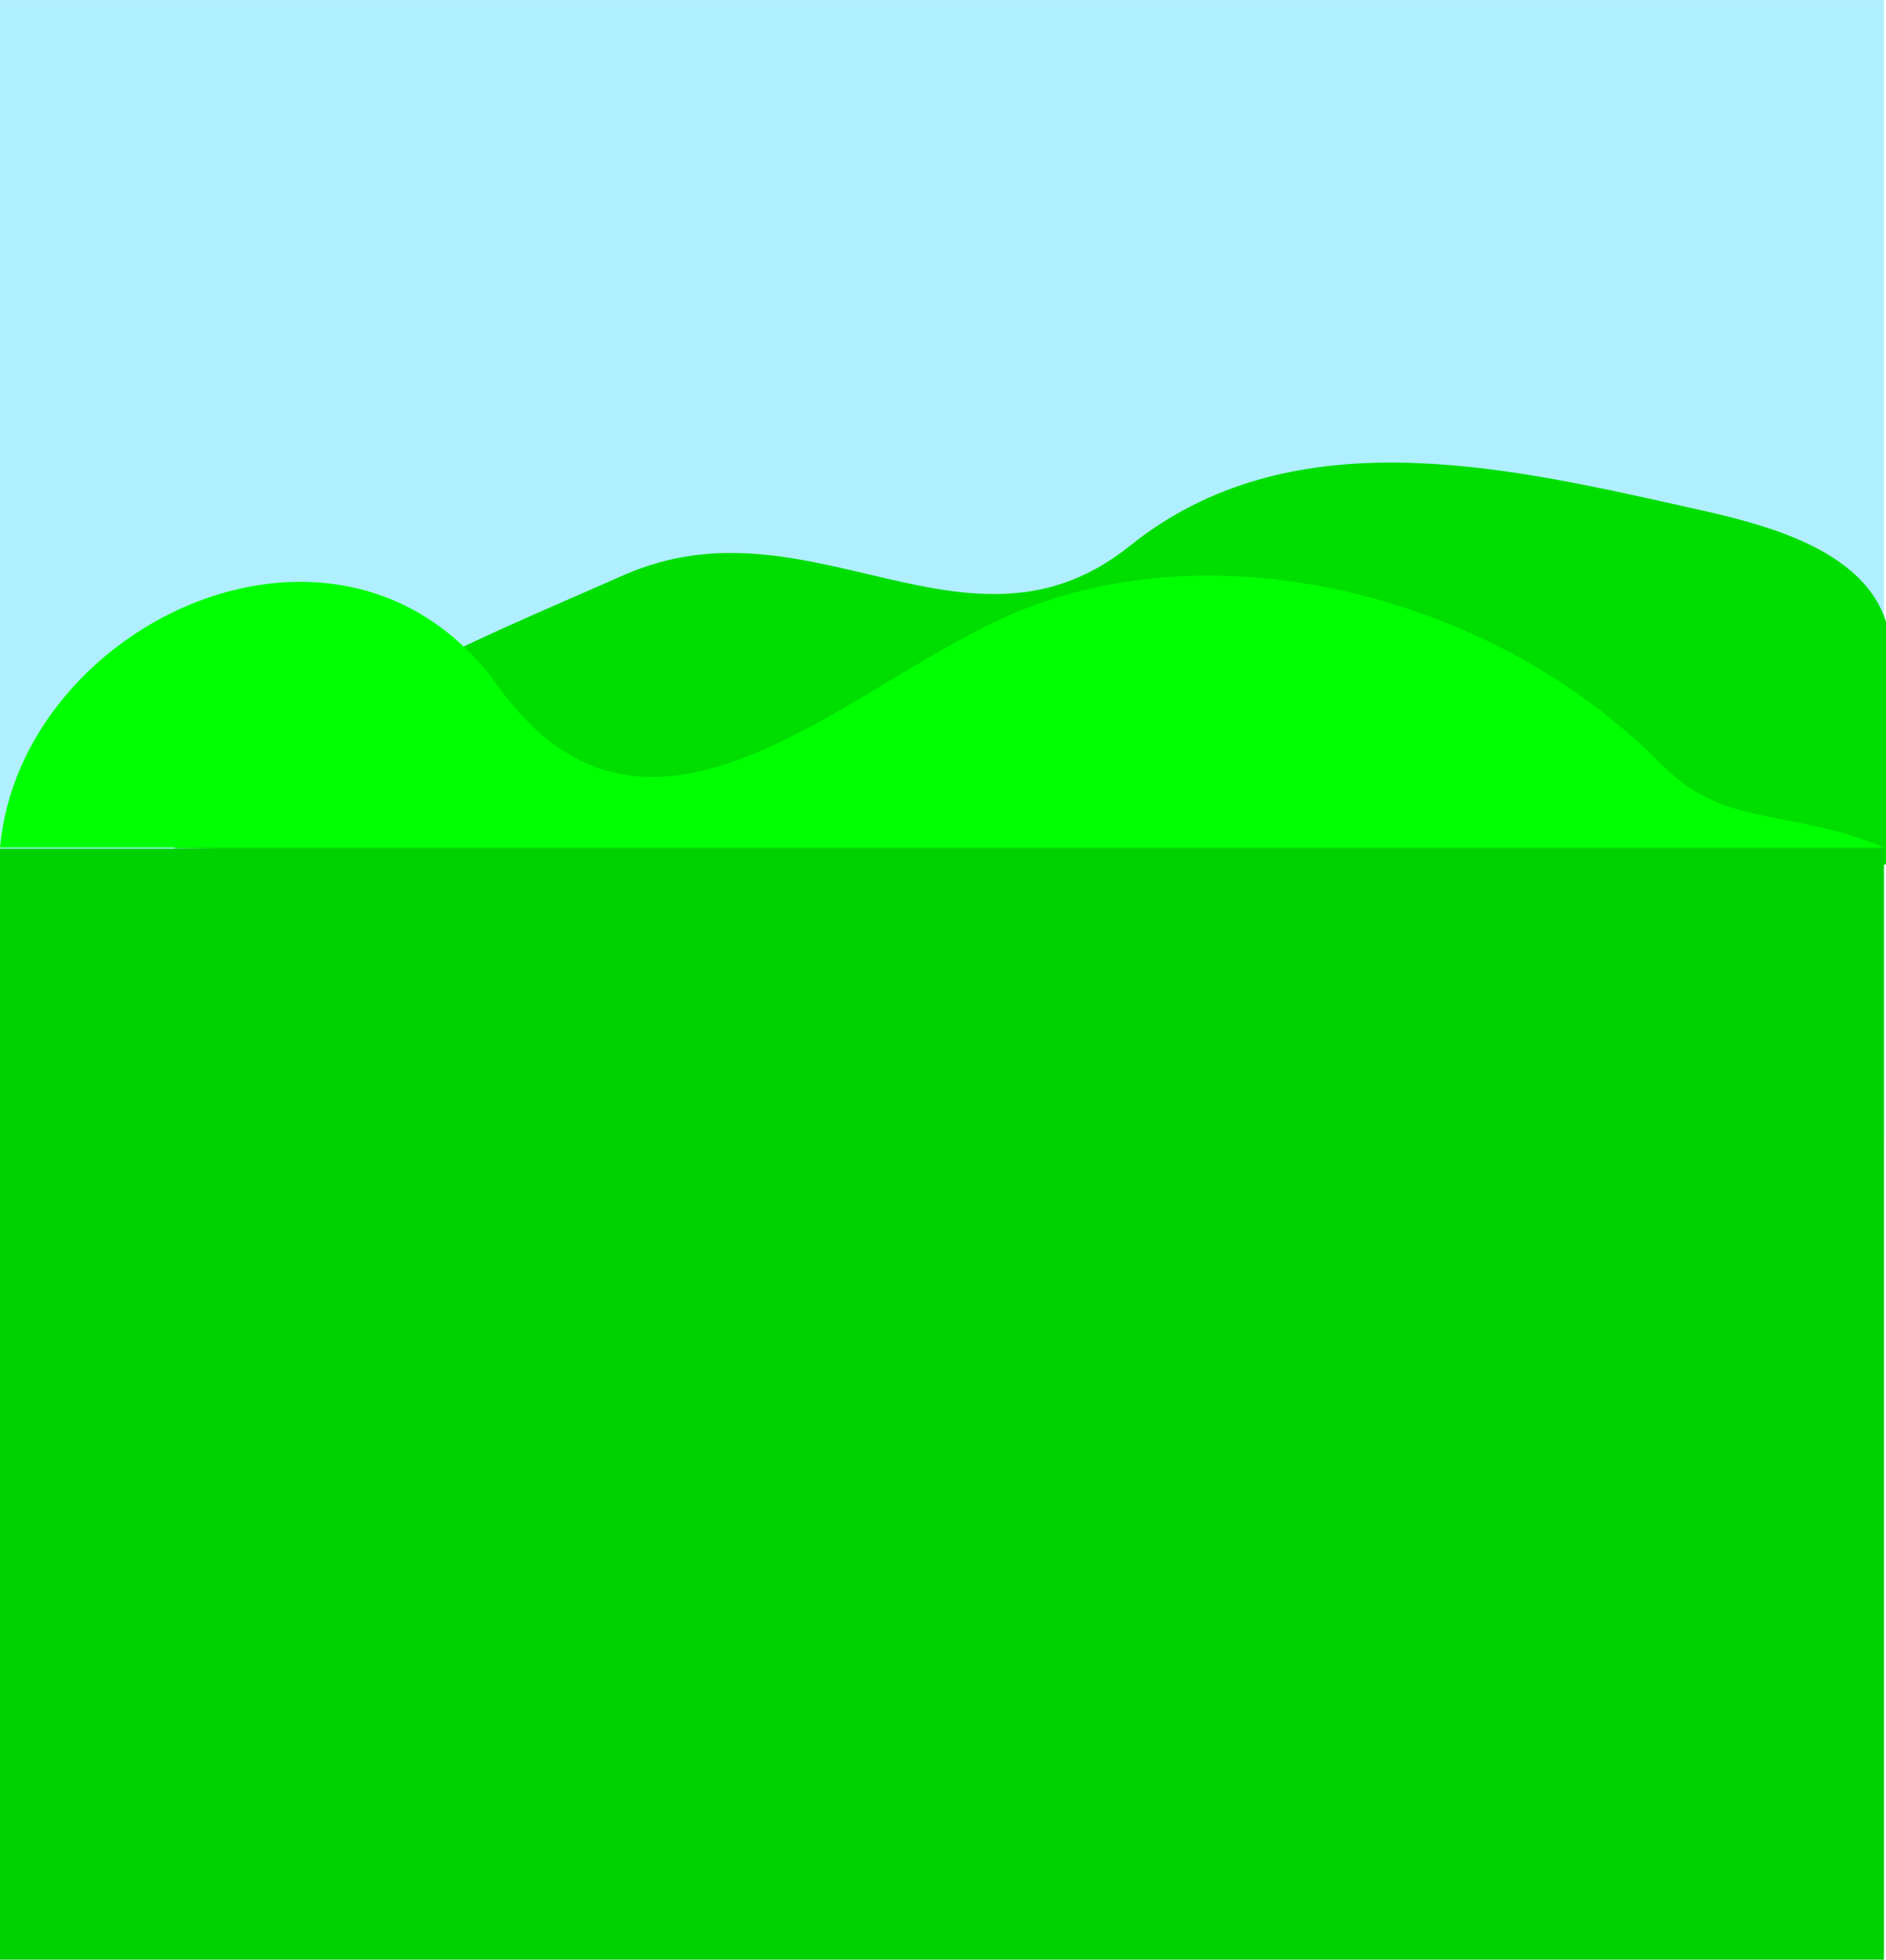
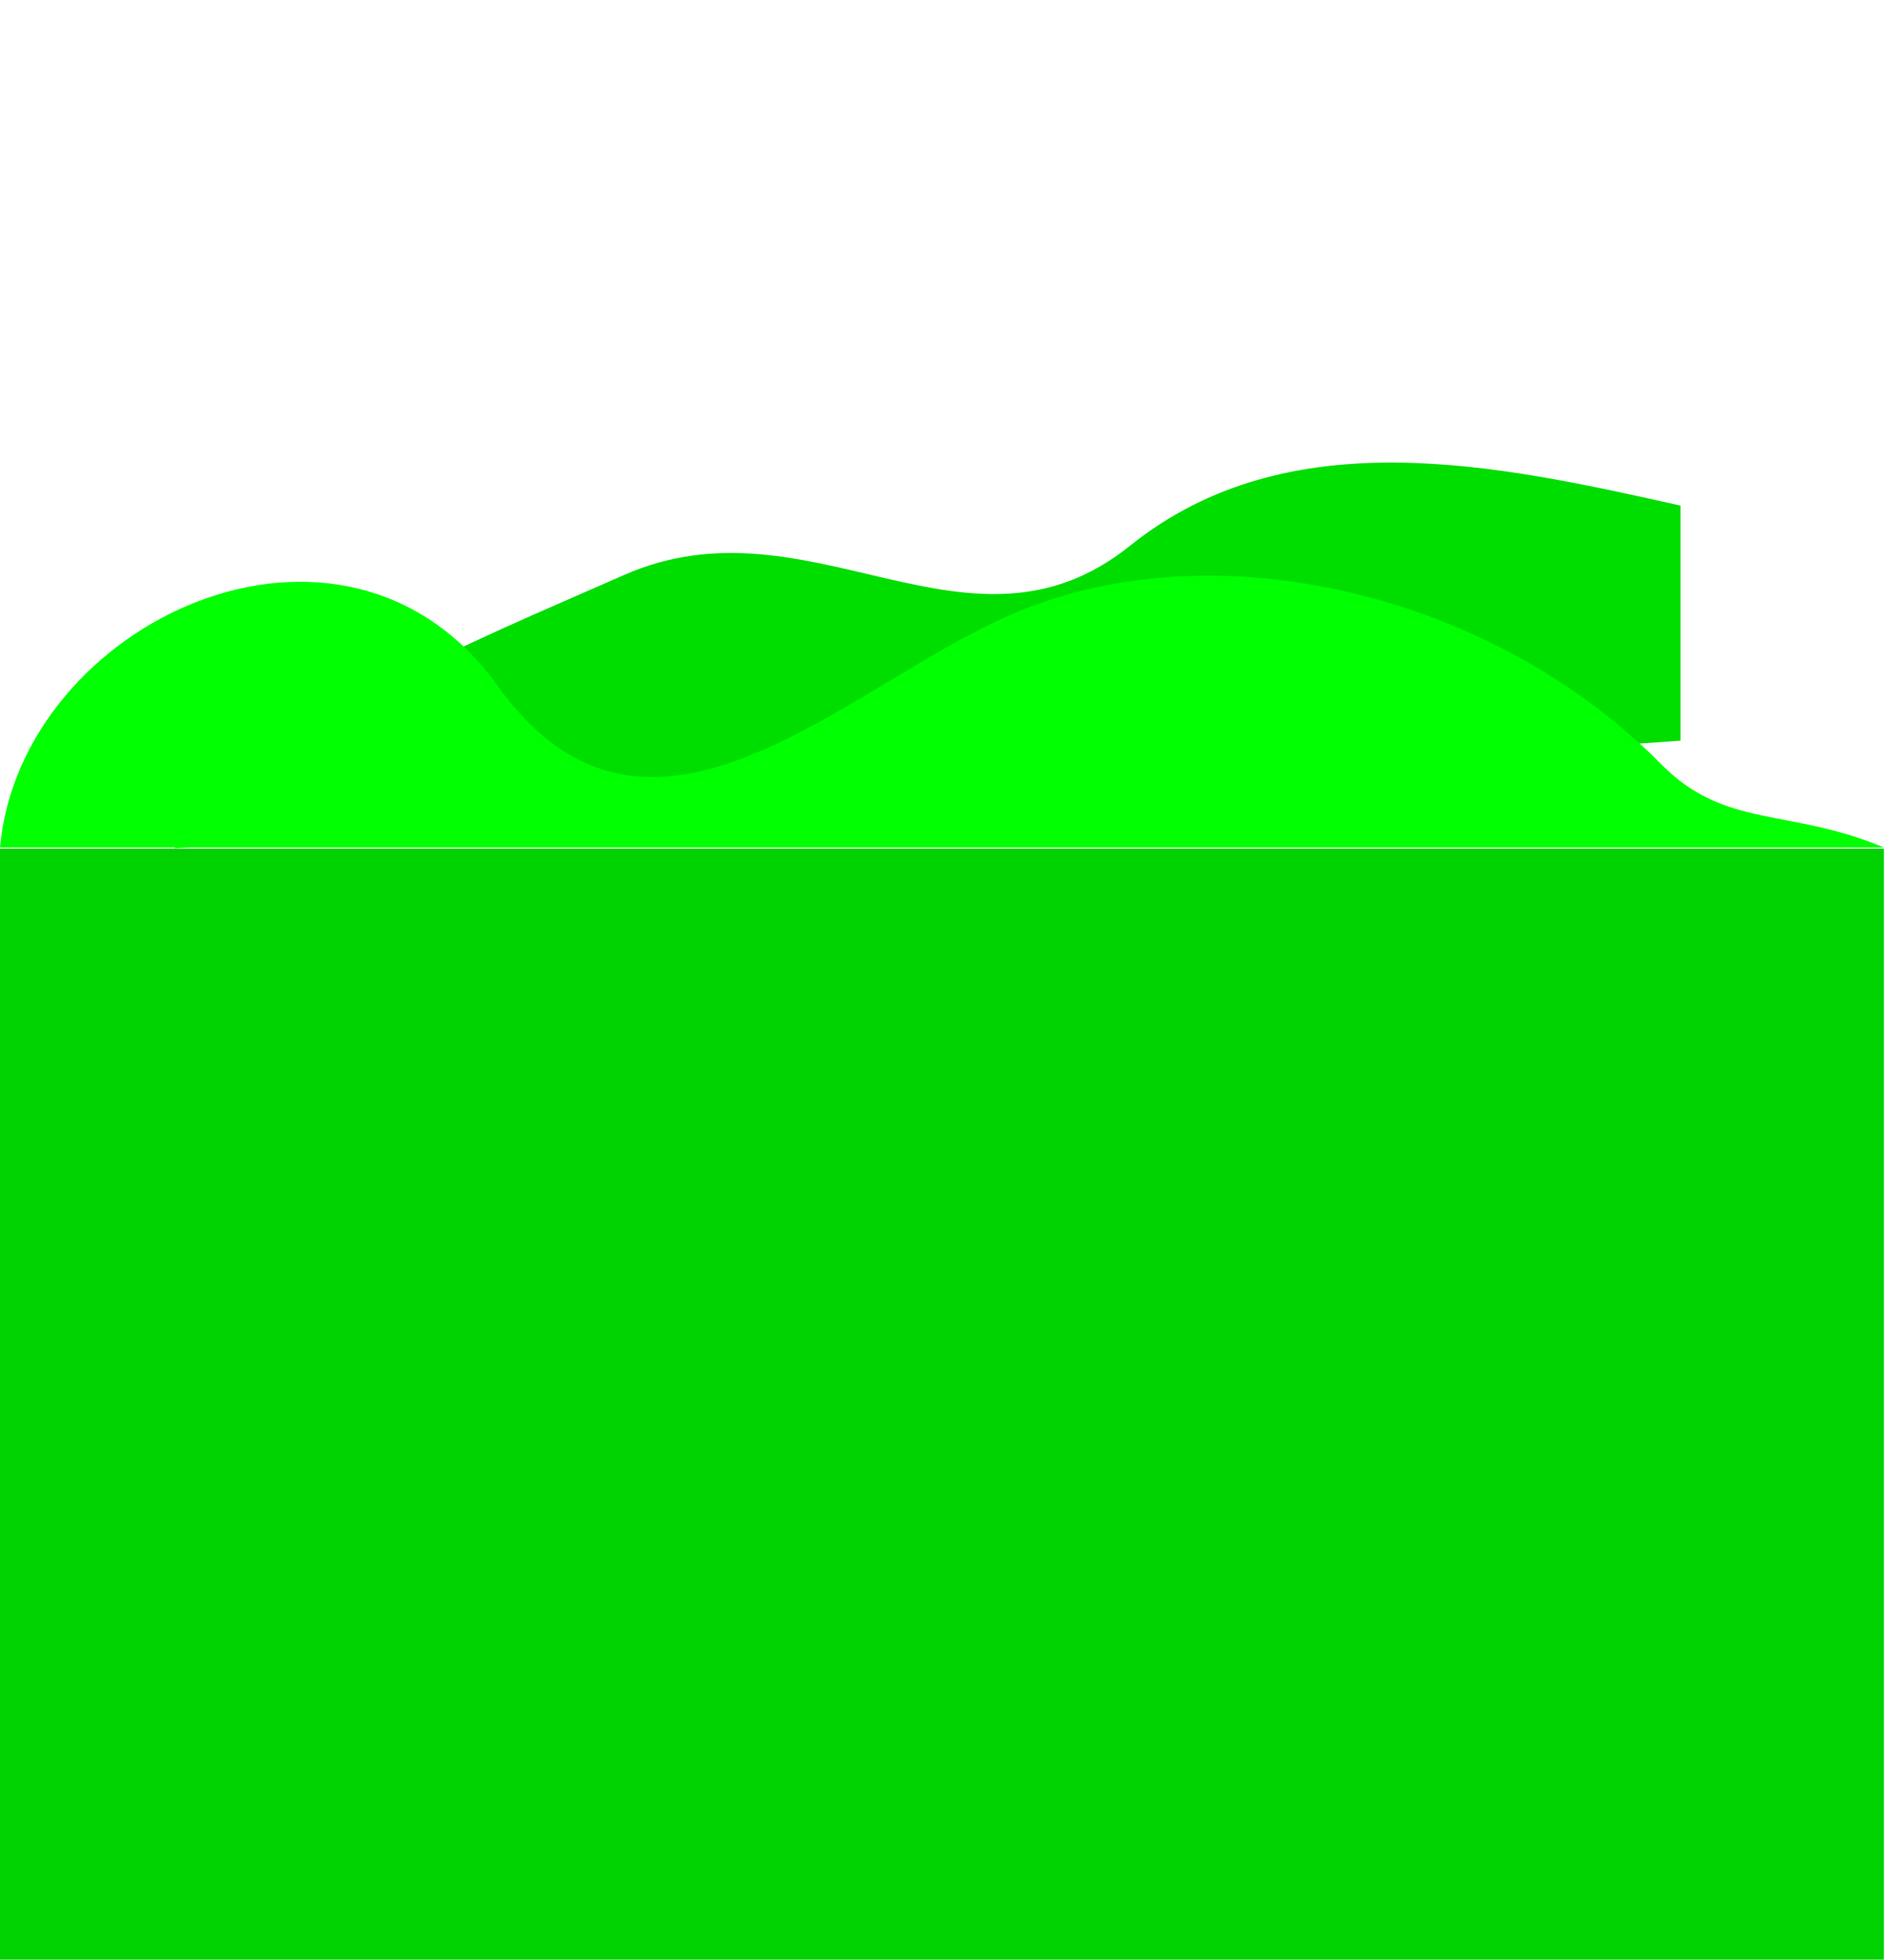
<svg xmlns="http://www.w3.org/2000/svg" width="443.339" height="460.636">
  <title>Scene</title>
  <g>
    <title>Layer 1</title>
    <g id="layer1">
      <g id="g3209">
-         <rect y="0.014" x="0" height="267.69" width="442.857" id="rect3179" stroke-dashoffset="0" stroke-miterlimit="4" stroke-width="10" fill="#b0efff" />
-         <path id="path2387" d="m41,199.403c29.432,-32.761 67.478,-47.356 105.617,-64.209c43.733,-19.325 80.922,23.66 119.026,-6.917c37.46,-30.059 86.918,-18.901 129.398,-9.429c16.892,3.767 44.075,9.253 48.817,29.126l0,55.24" stroke-dashoffset="0" stroke-miterlimit="4" marker-end="none" marker-mid="none" marker-start="none" stroke-width="1px" fill-rule="evenodd" fill="#00de00" />
+         <path id="path2387" d="m41,199.403c29.432,-32.761 67.478,-47.356 105.617,-64.209c43.733,-19.325 80.922,23.66 119.026,-6.917c37.46,-30.059 86.918,-18.901 129.398,-9.429l0,55.24" stroke-dashoffset="0" stroke-miterlimit="4" marker-end="none" marker-mid="none" marker-start="none" stroke-width="1px" fill-rule="evenodd" fill="#00de00" />
        <rect y="199.489" x="0" height="262.147" width="442.857" id="rect3169" stroke-dashoffset="0" stroke-miterlimit="4" stroke-width="10" fill="#00d100" />
        <path id="path2383" d="m0,199.215c4.811,-53.121 80.654,-88.652 117.031,-37.953c35.414,49.357 81.288,0.155 120.882,-16.913c47.802,-20.605 113.128,-4.745 152.535,35.245c15.107,15.33 29.97,10.215 52.408,19.62" stroke-dashoffset="0" stroke-miterlimit="4" marker-end="none" marker-mid="none" marker-start="none" stroke-width="1px" fill-rule="evenodd" fill="#00ff00" />
      </g>
    </g>
  </g>
</svg>